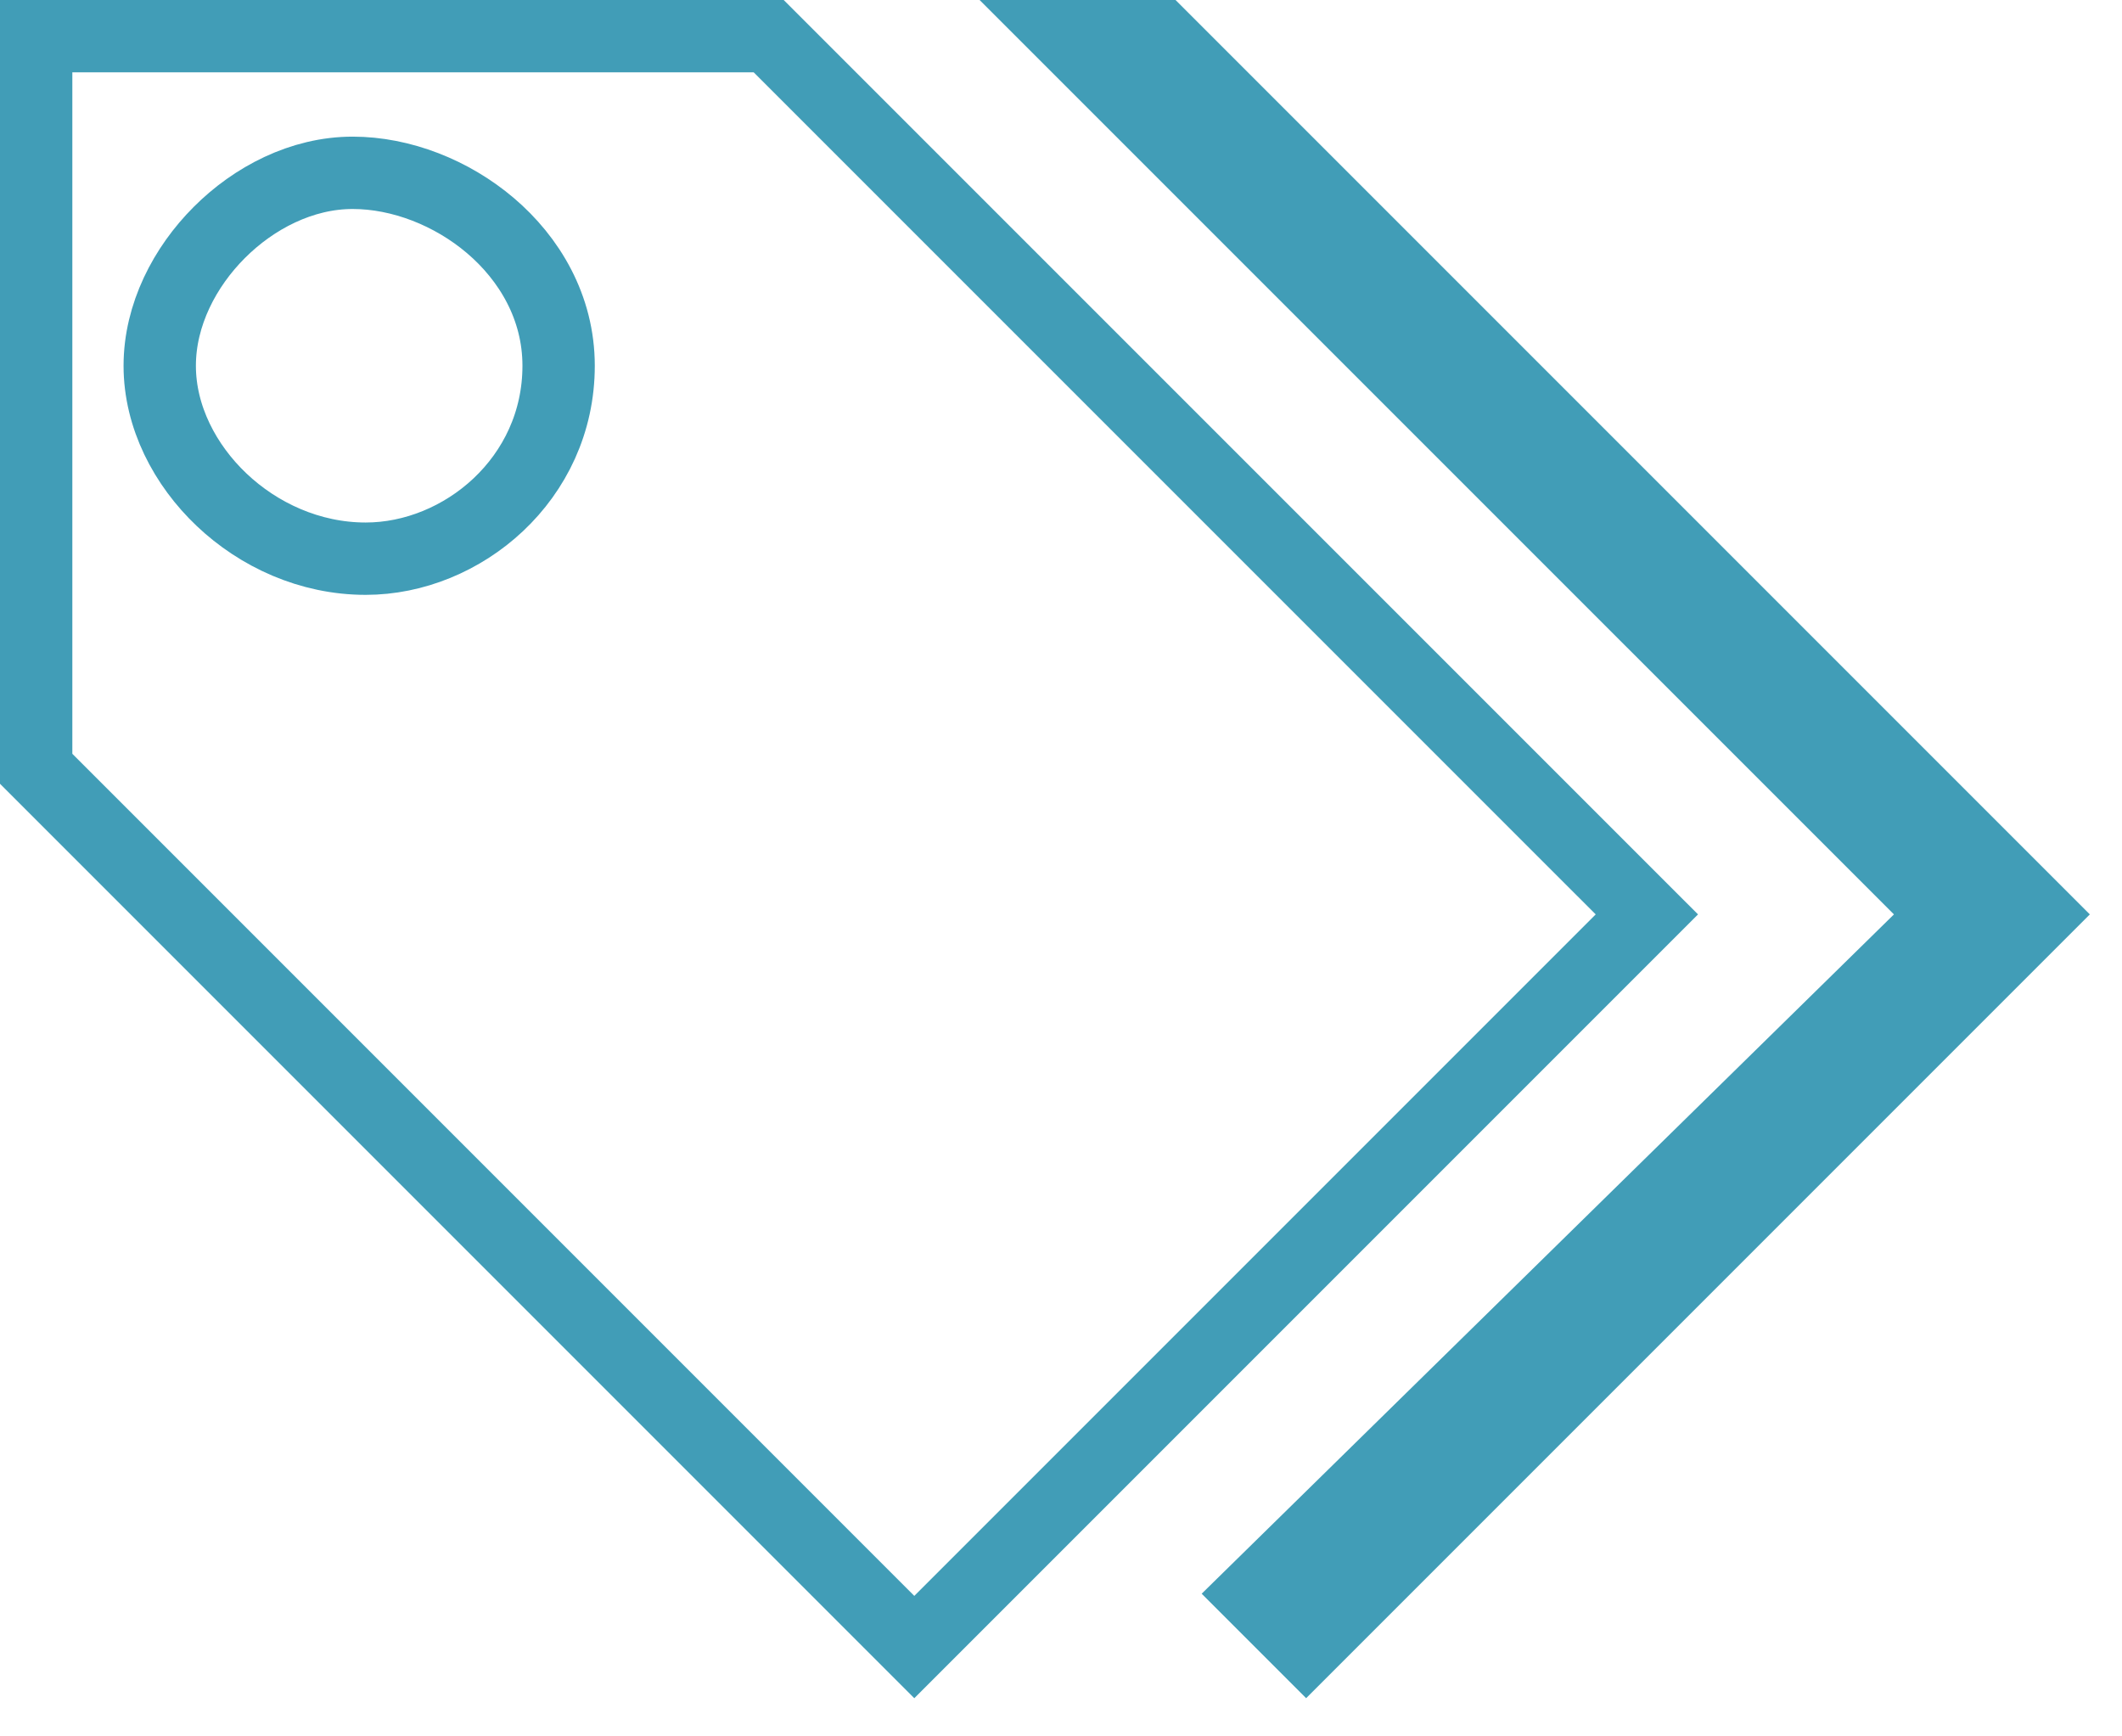
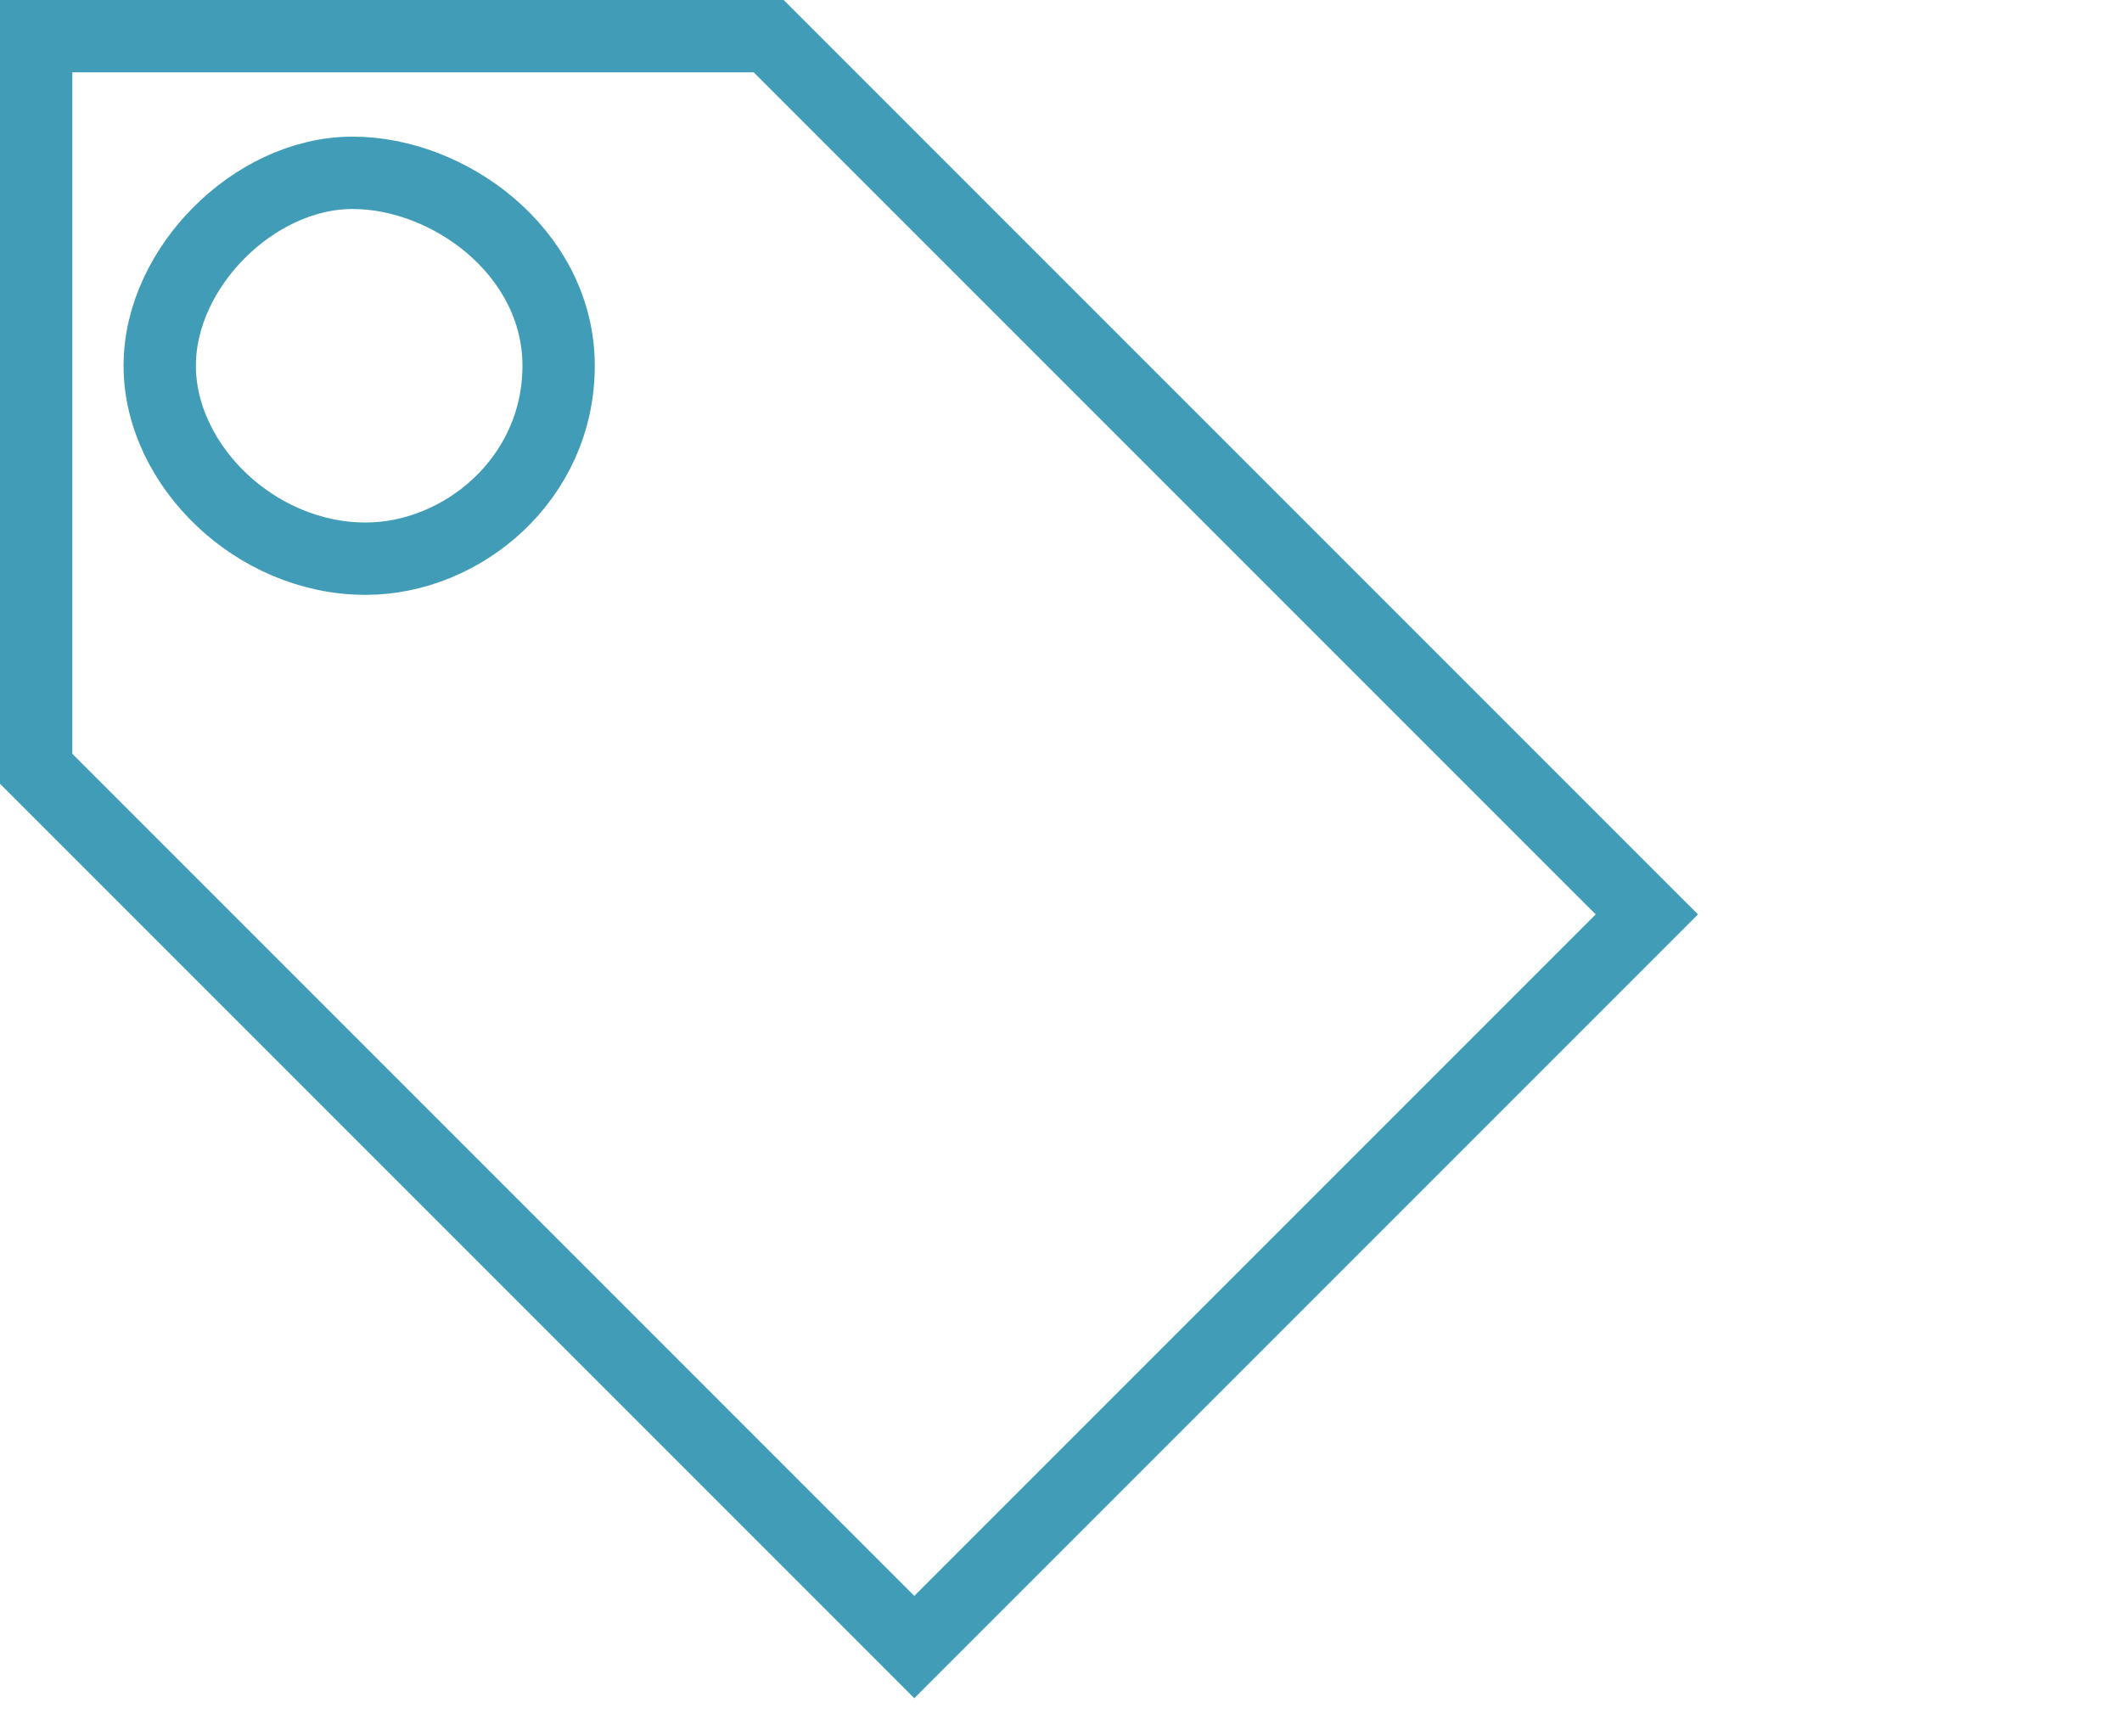
<svg xmlns="http://www.w3.org/2000/svg" fill="none" viewBox="0 0 44 36" height="36" width="44">
-   <path fill="#419DB7" d="M24.375 0H20.312L39.271 18.958L24.917 33.042L27.083 35.208L43.333 18.958L24.375 0Z" />
  <path stroke-width="1.5" stroke="#419DB7" d="M0.75 15.939V0.75H15.939L34.148 18.958L18.958 34.148L0.75 15.939ZM3.312 7.583C3.312 8.643 3.836 9.642 4.596 10.362C5.361 11.087 6.42 11.583 7.583 11.583C9.582 11.583 11.583 9.933 11.583 7.583C11.583 6.37 10.975 5.362 10.168 4.676C9.368 3.996 8.319 3.583 7.312 3.583C6.256 3.583 5.262 4.104 4.548 4.819C3.833 5.533 3.312 6.527 3.312 7.583Z" />
</svg>